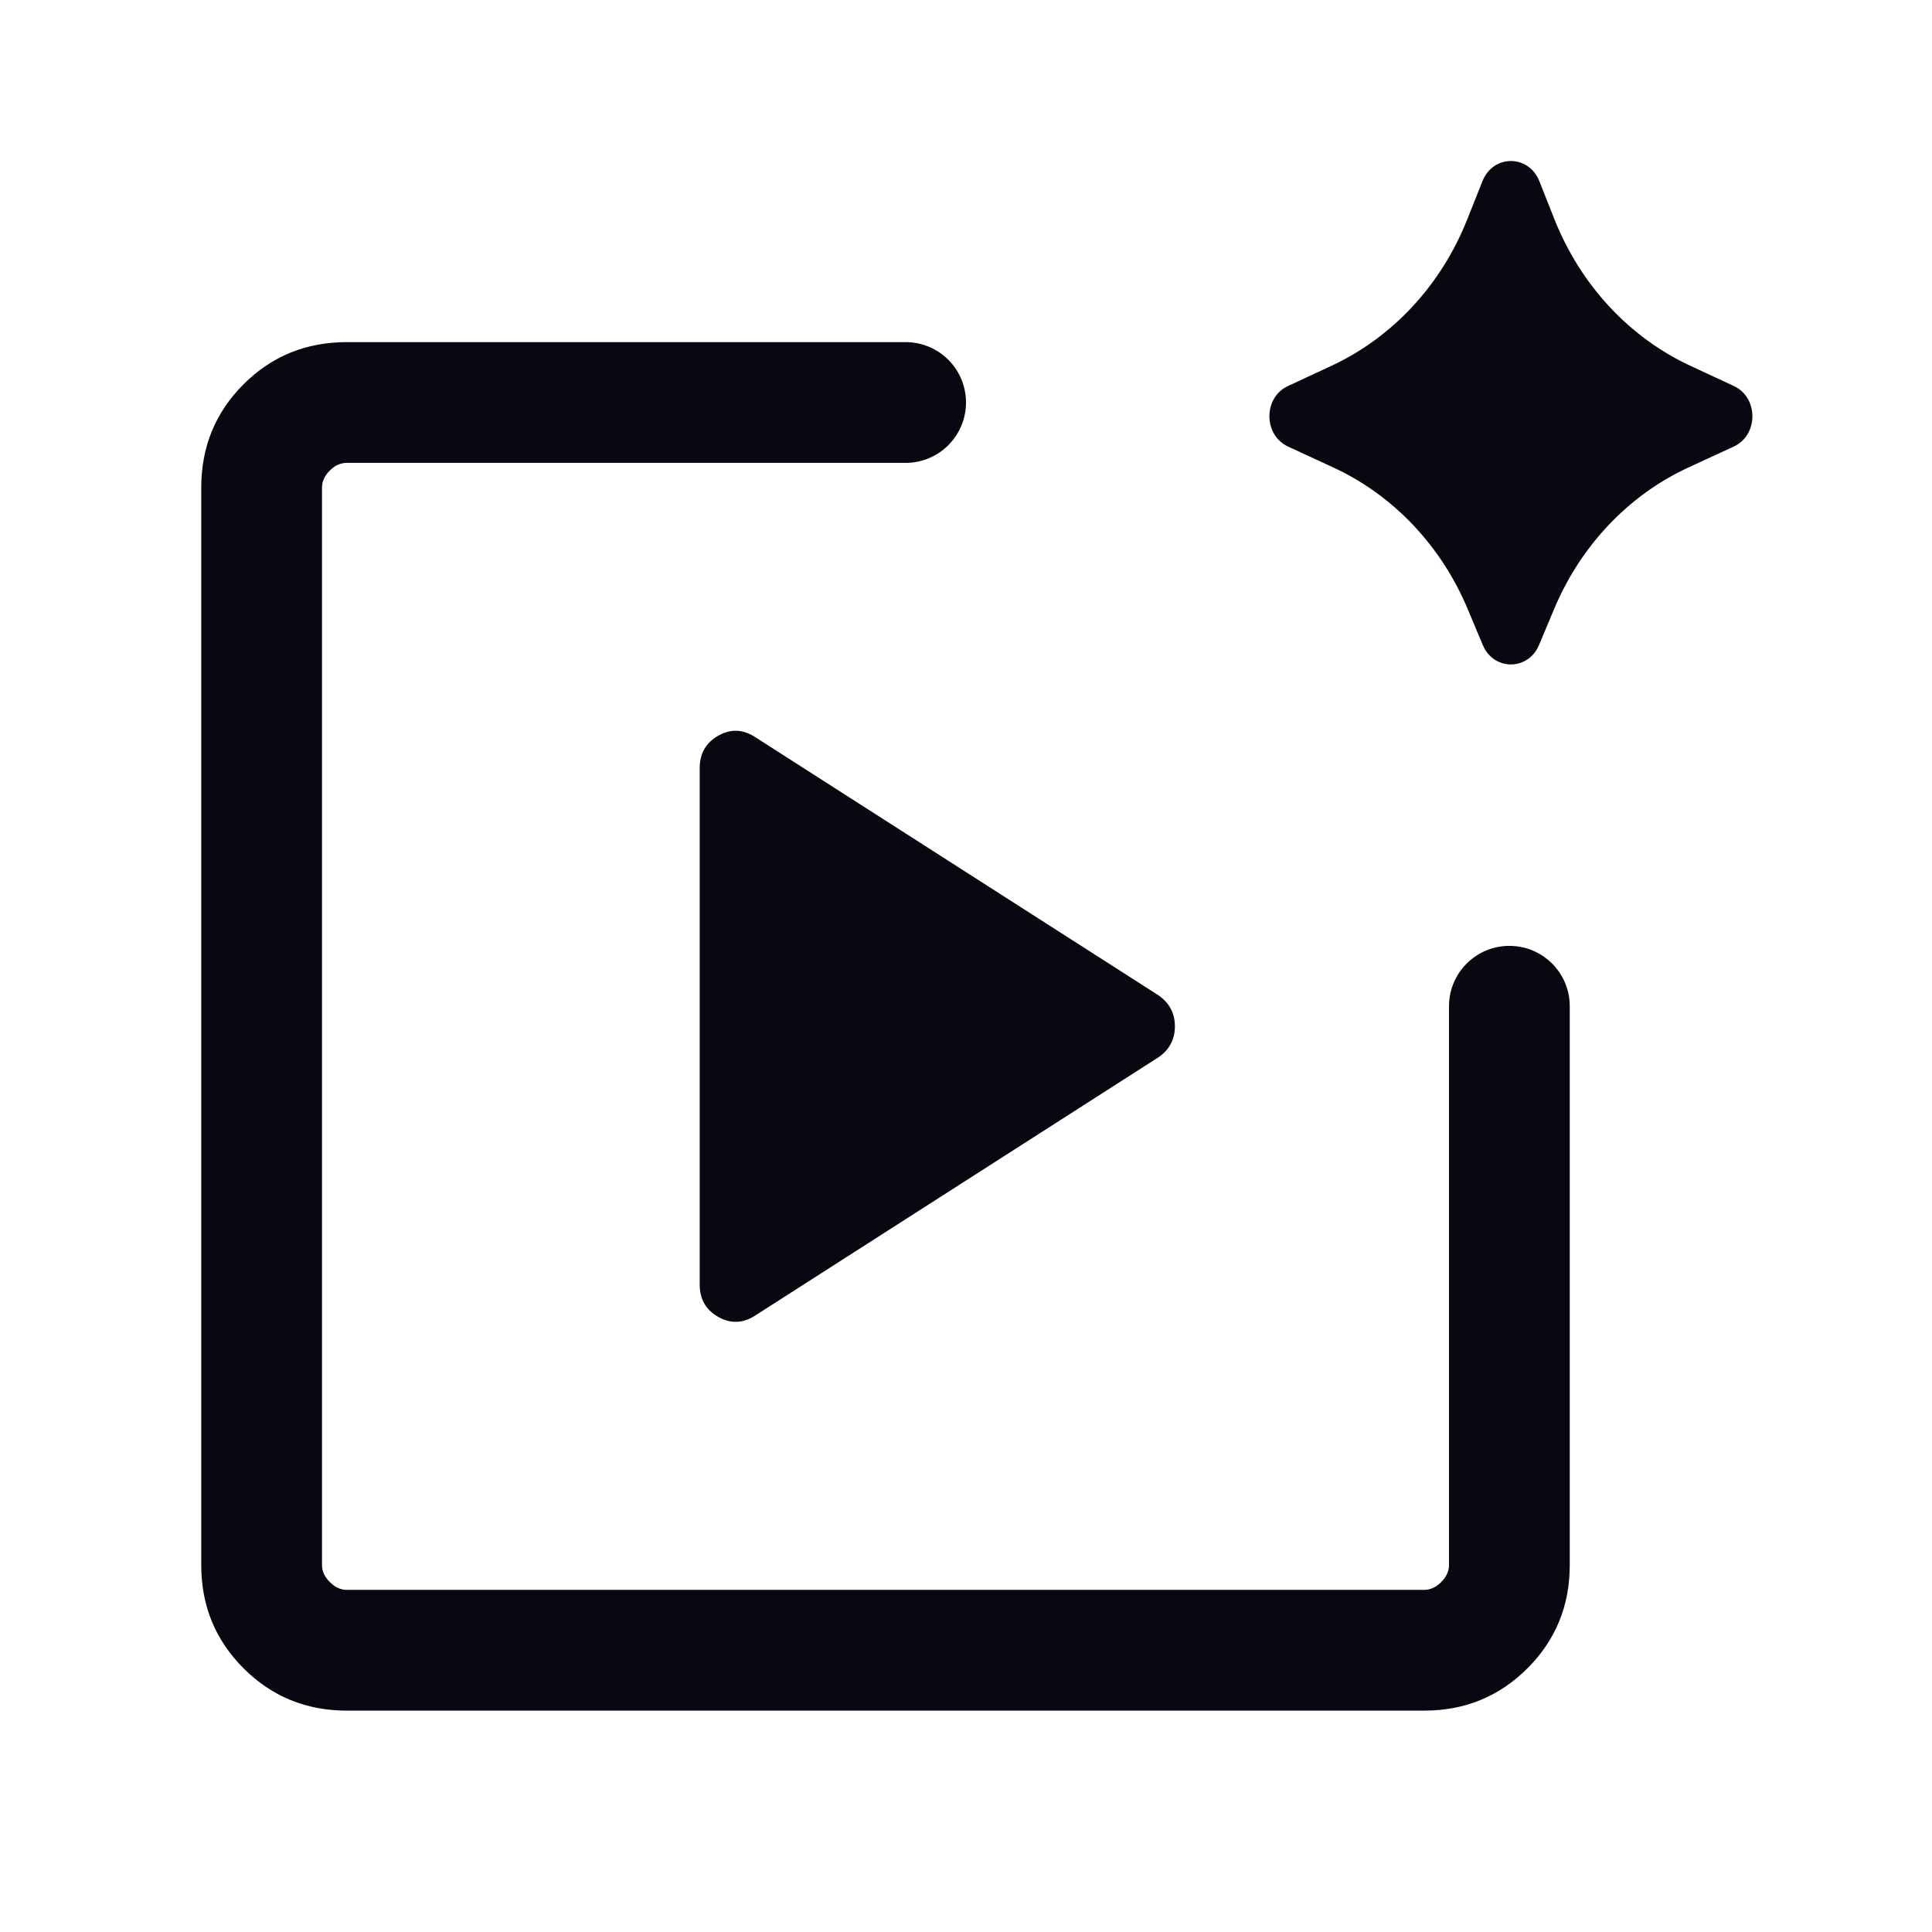
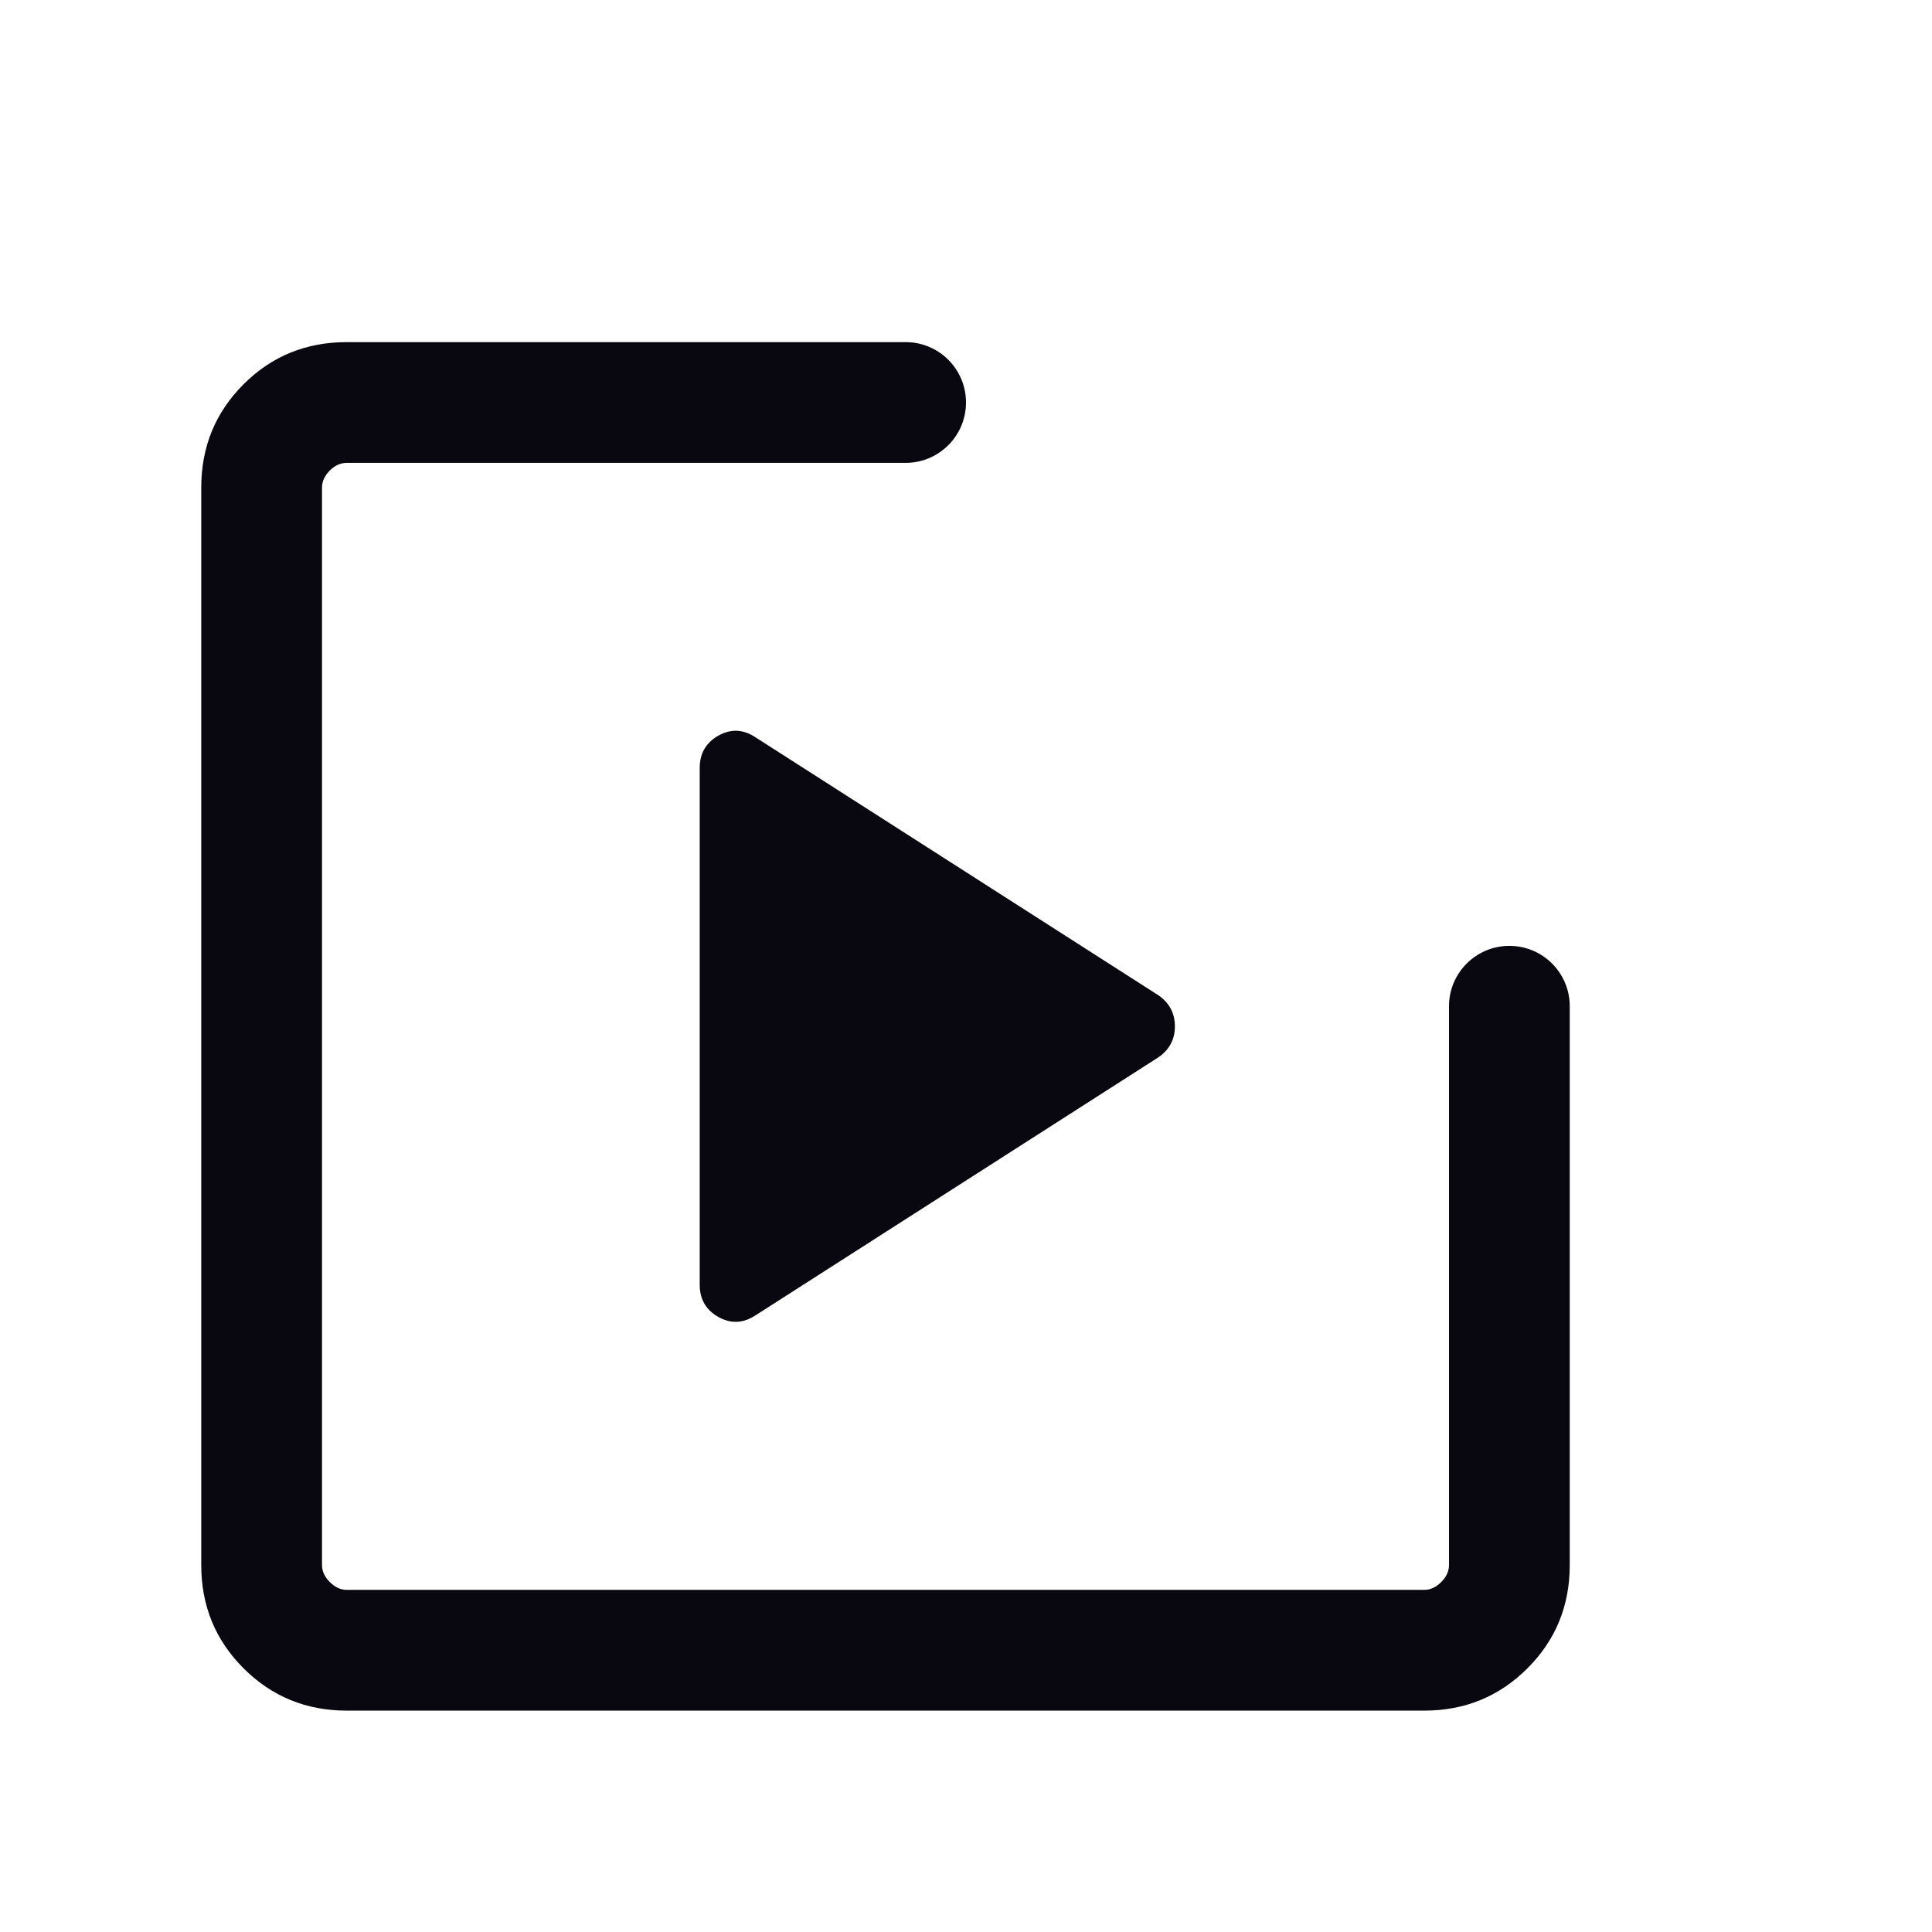
<svg xmlns="http://www.w3.org/2000/svg" width="24" height="24" viewBox="0 0 24 24" fill="none">
  <path d="M11.25 4.25C11.664 4.25 12 4.585 12 5C12 5.414 11.664 5.75 11.25 5.75H4.308C4.231 5.75 4.161 5.781 4.097 5.845C4.033 5.909 4 5.98 4 6.057V19.442C4 19.519 4.033 19.589 4.097 19.653C4.161 19.717 4.231 19.75 4.308 19.75H17.692C17.769 19.75 17.839 19.717 17.903 19.653C17.967 19.589 18 19.519 18 19.442V12.5C18 12.085 18.336 11.75 18.75 11.75C19.164 11.75 19.5 12.085 19.5 12.5V19.442C19.5 19.947 19.325 20.374 18.975 20.724C18.625 21.074 18.197 21.25 17.692 21.25H4.308C3.803 21.25 3.375 21.074 3.025 20.724C2.675 20.374 2.5 19.947 2.5 19.442V6.057C2.5 5.552 2.675 5.124 3.025 4.774C3.375 4.424 3.803 4.25 4.308 4.25H11.25Z" fill="#090710" />
  <path d="M8.926 9.137C9.082 9.05 9.237 9.059 9.391 9.163L14.389 12.363C14.526 12.457 14.595 12.586 14.595 12.75C14.595 12.914 14.525 13.042 14.389 13.135L9.391 16.336C9.237 16.439 9.082 16.448 8.926 16.361C8.77 16.274 8.692 16.14 8.692 15.959V9.54C8.692 9.359 8.77 9.225 8.926 9.137Z" fill="#090710" />
-   <path d="M18.416 2.25C18.548 1.917 18.99 1.917 19.122 2.25L19.311 2.727C19.636 3.542 20.24 4.192 21 4.545L21.538 4.795C21.846 4.938 21.846 5.404 21.538 5.547L20.968 5.81C20.227 6.154 19.633 6.782 19.304 7.57L19.119 8.011C18.984 8.335 18.554 8.335 18.419 8.011L18.234 7.57C17.905 6.782 17.31 6.154 16.569 5.81L16 5.547C15.692 5.404 15.692 4.937 16 4.795L16.538 4.545C17.298 4.192 17.902 3.542 18.226 2.727L18.416 2.25Z" fill="#090710" />
</svg>